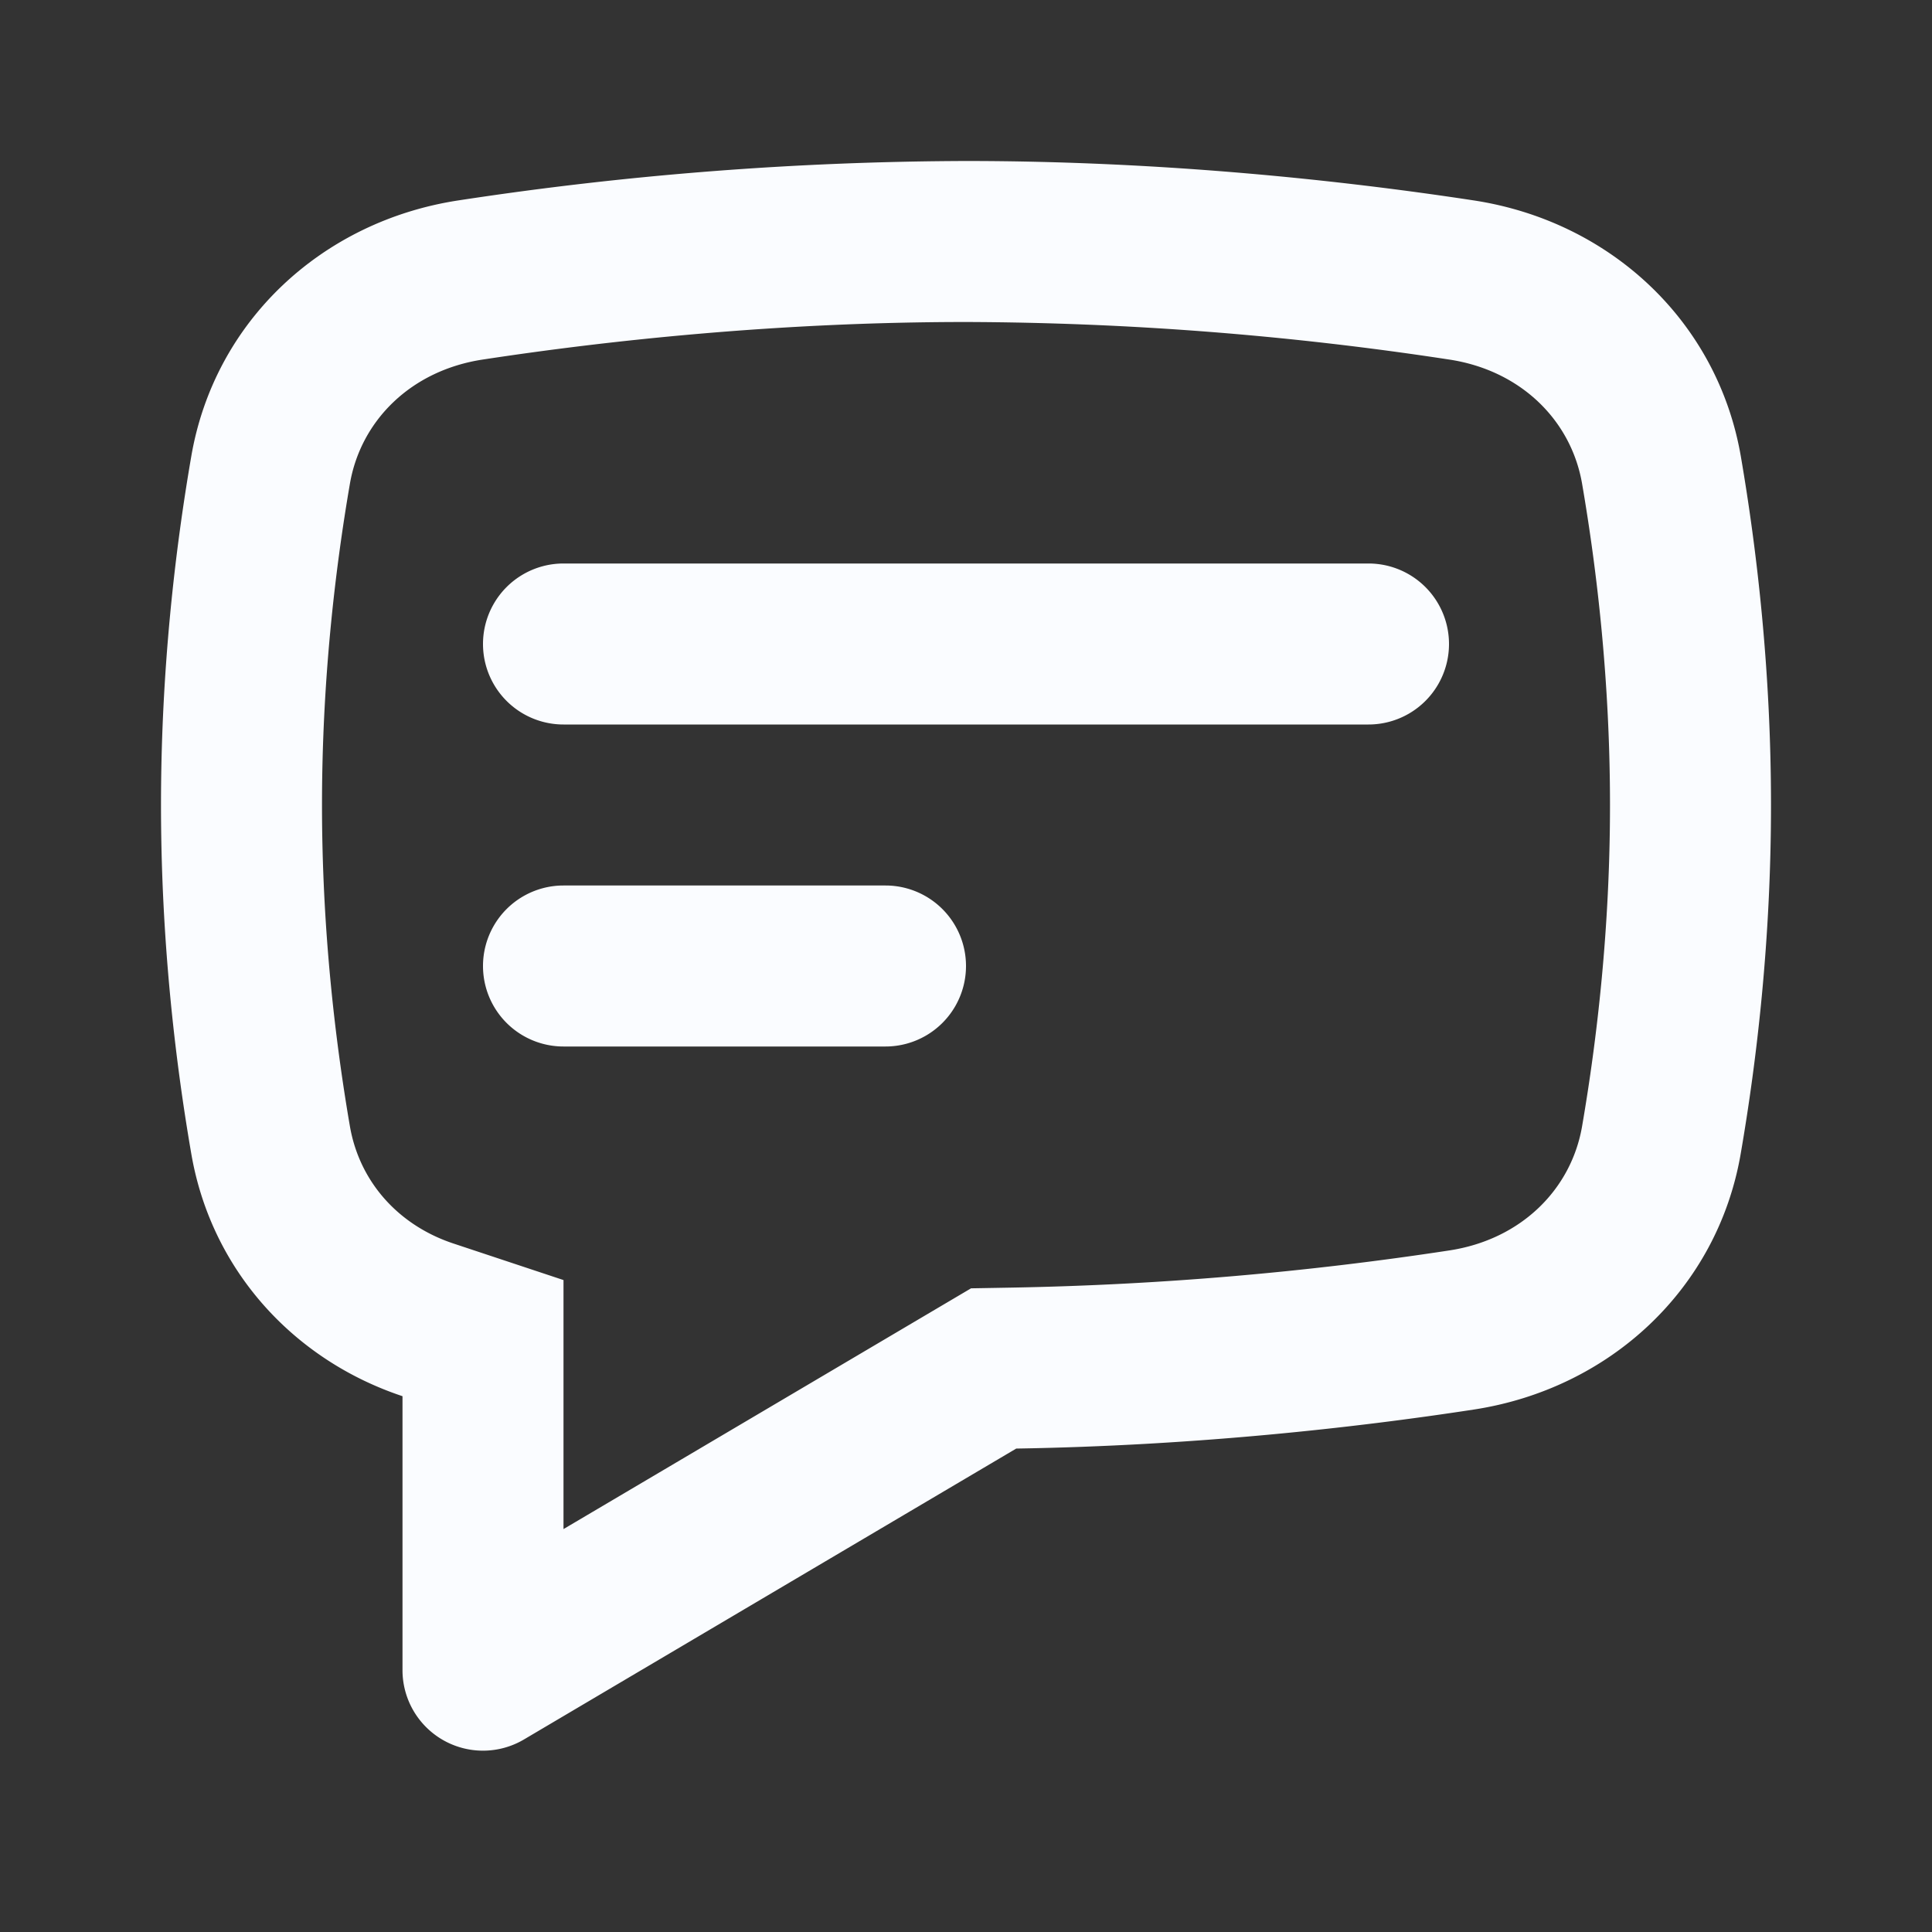
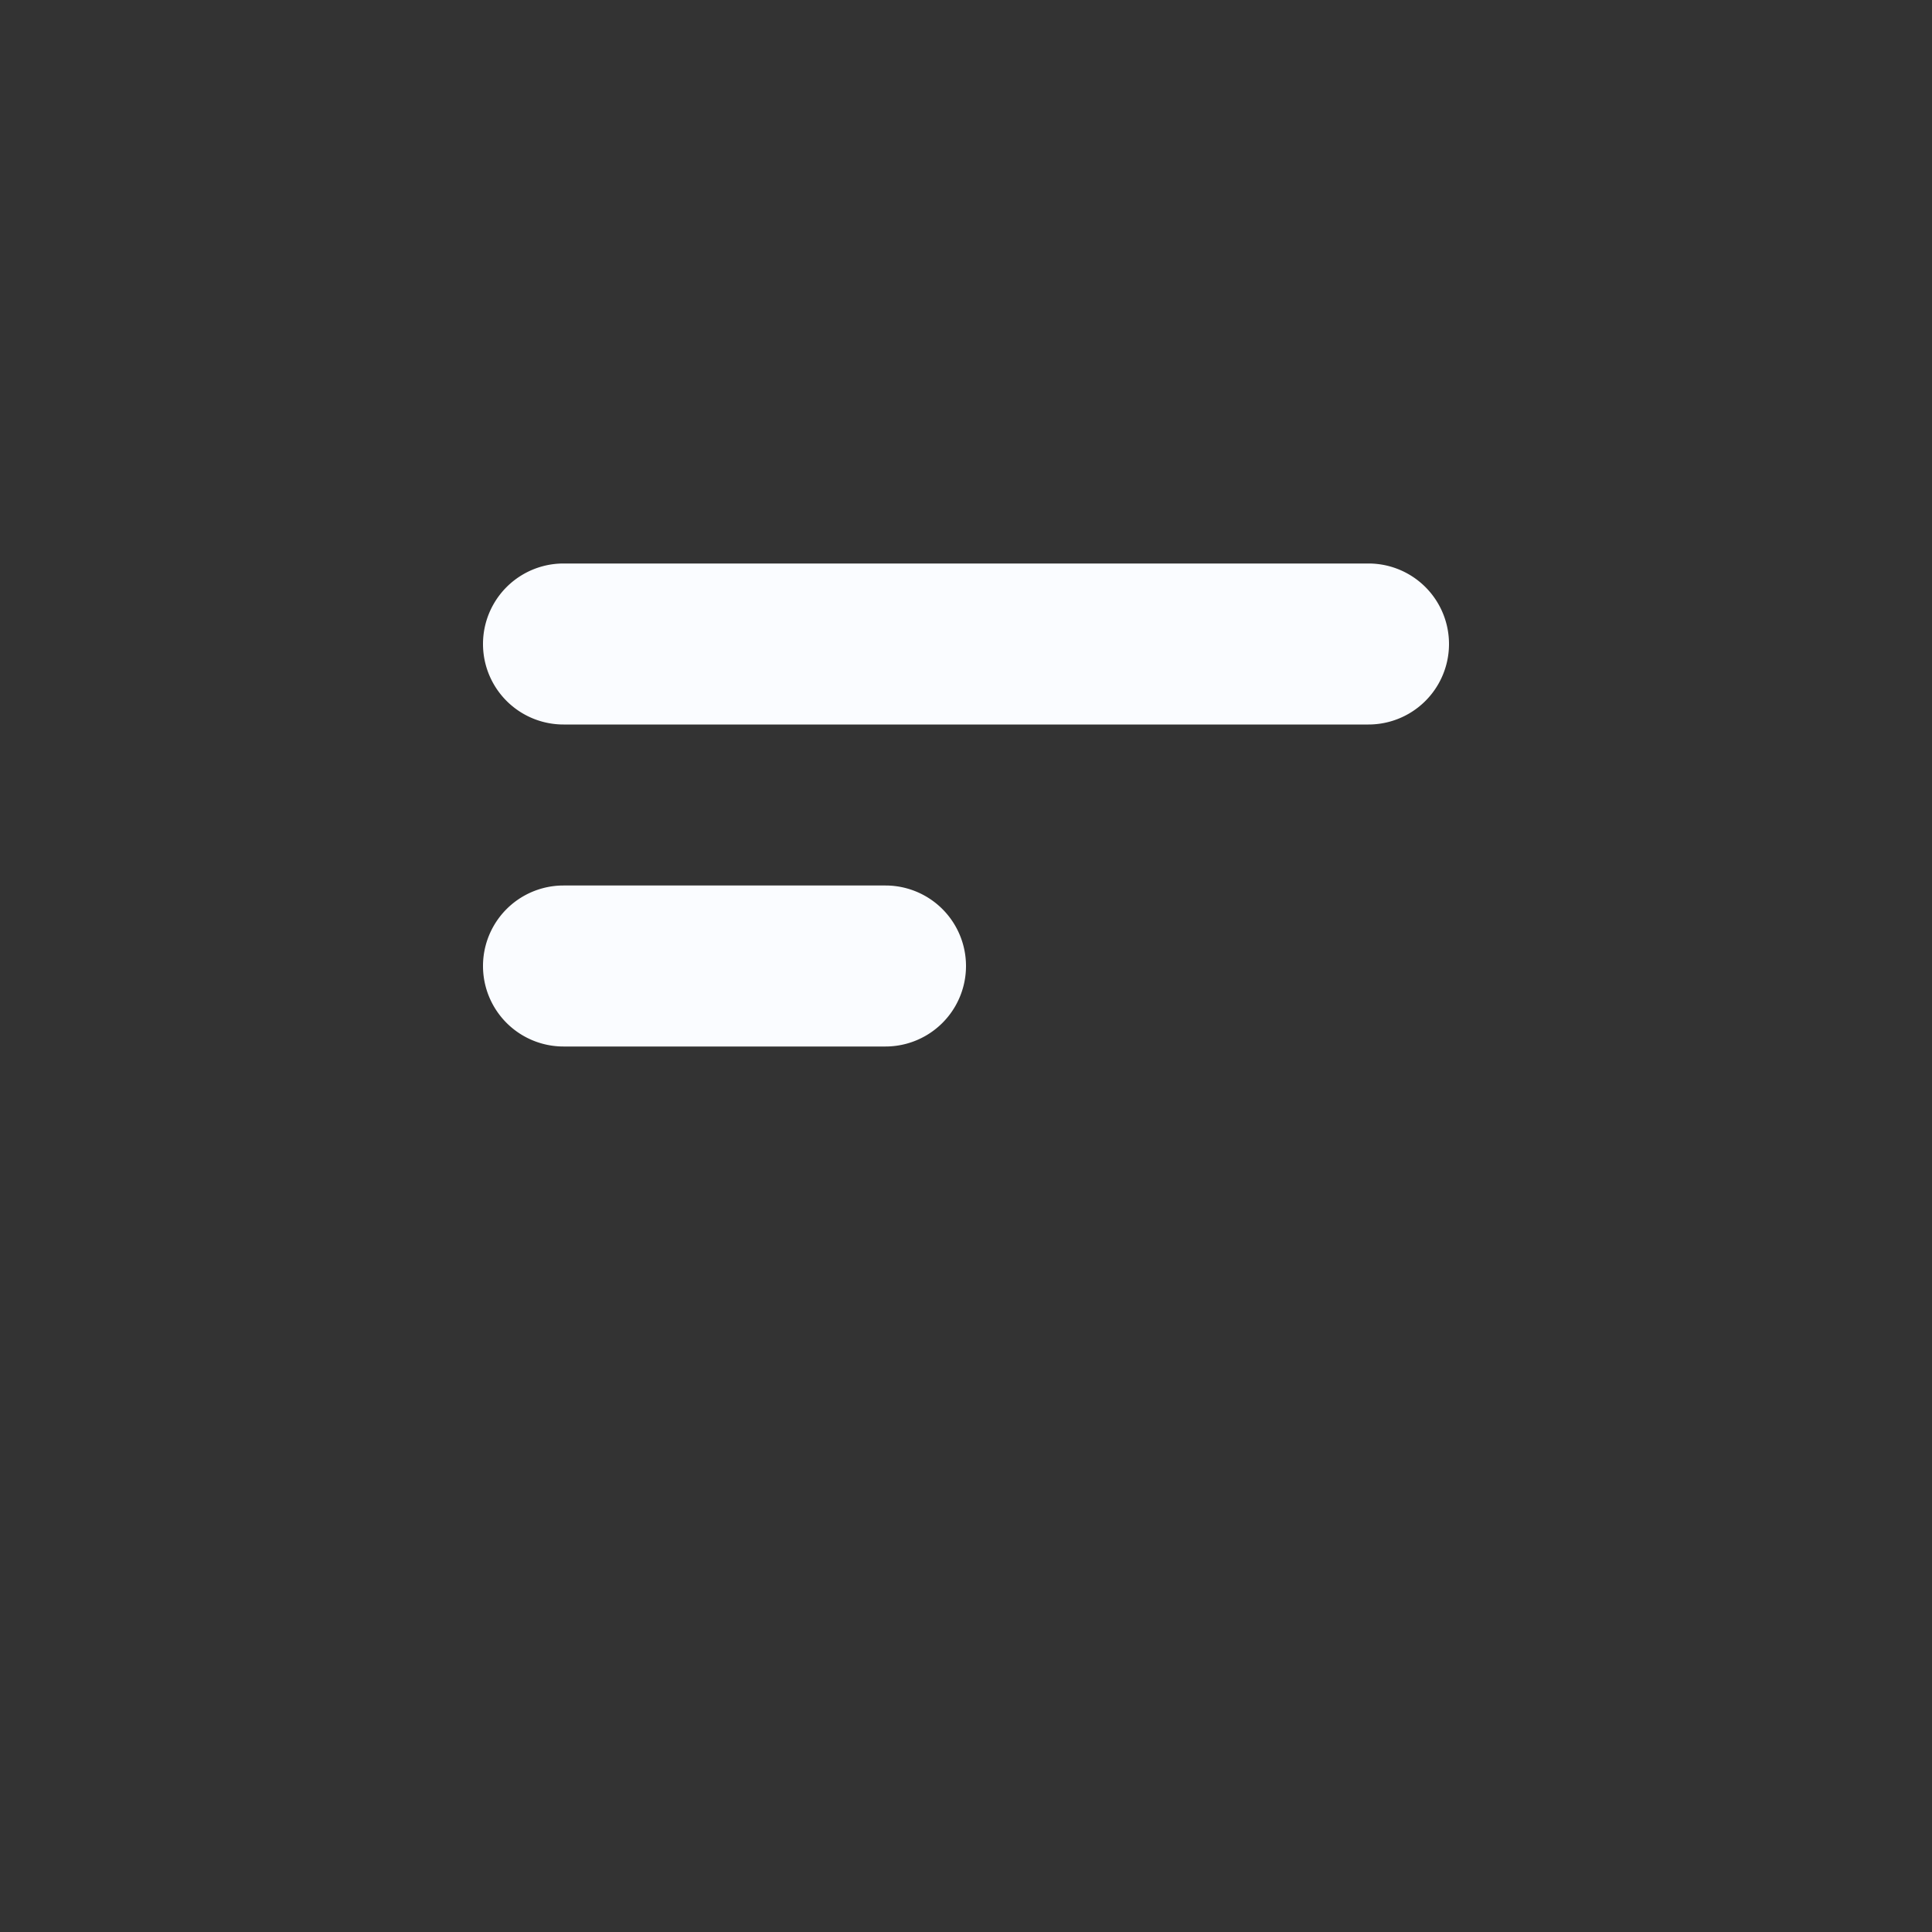
<svg xmlns="http://www.w3.org/2000/svg" fill="none" viewBox="0 0 18 18">
  <rect x="0" y="0" width="18" height="18" fill="#333333" stroke="none" />
-   <path fill-rule="evenodd" clip-rule="evenodd" d="M5.25 11.926v2.32l3.797-2.243.396-.007a30.675 30.675 0 004.06-.346c.67-.102 1.136-.57 1.237-1.157.14-.814.26-1.846.26-2.993 0-1.147-.12-2.179-.26-2.993-.101-.587-.567-1.055-1.237-1.157A30.385 30.385 0 009 3c-1.754 0-3.342.173-4.503.35-.67.102-1.136.57-1.237 1.157C3.12 5.32 3 6.353 3 7.5c0 1.147.12 2.179.26 2.993.088.51.444.919.963 1.092l1.027.341zM1.782 4.252c.217-1.263 1.222-2.192 2.49-2.385A31.885 31.885 0 019 1.5c1.848 0 3.514.182 4.729.367 1.268.193 2.272 1.122 2.49 2.385.151.88.281 2 .281 3.248 0 1.249-.13 2.367-.282 3.248-.217 1.263-1.222 2.192-2.49 2.385-1.11.17-2.6.336-4.26.363l-4.586 2.71a.75.75 0 01-1.132-.645v-2.553c-1.015-.338-1.782-1.176-1.968-2.26-.152-.88-.282-2-.282-3.248 0-1.249.13-2.367.282-3.248z" fill="#FAFCFF" />
  <path fill-rule="evenodd" clip-rule="evenodd" d="M5.25 5.25a.75.75 0 000 1.5h7.5a.75.75 0 000-1.5h-7.5zm0 3a.75.75 0 000 1.5h3a.75.75 0 000-1.5h-3z" fill="#FAFCFF" />
</svg>